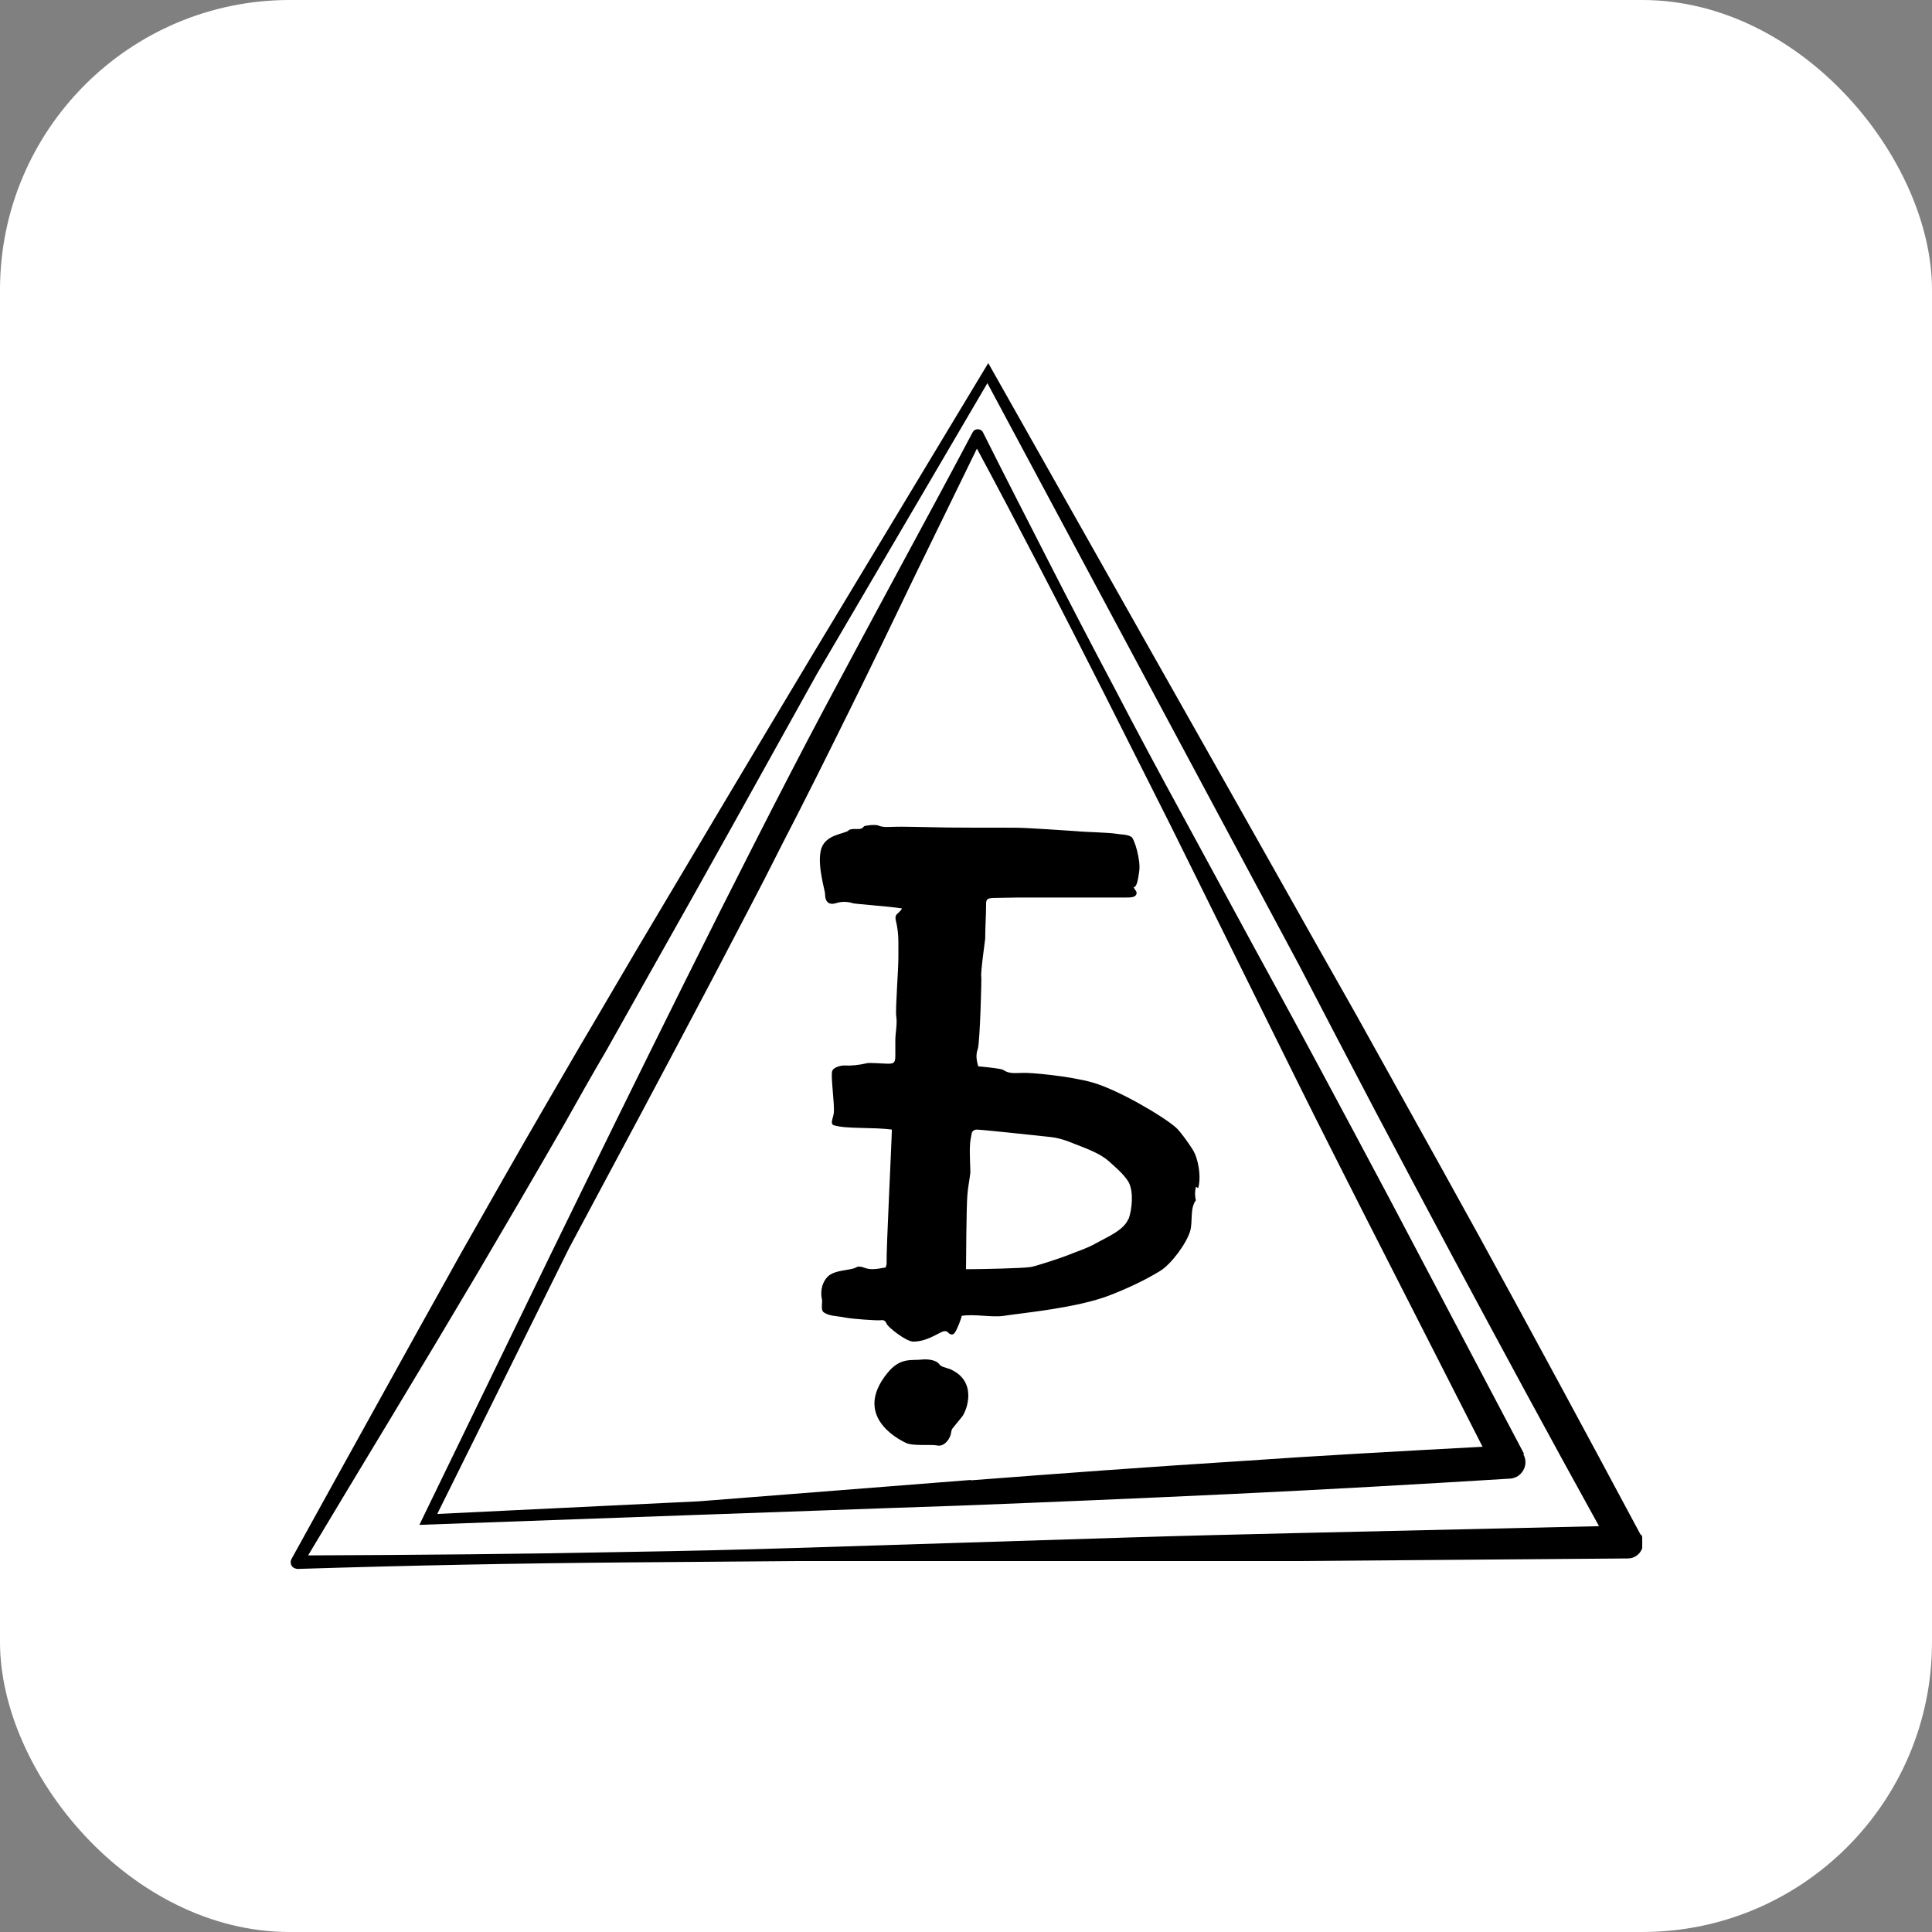
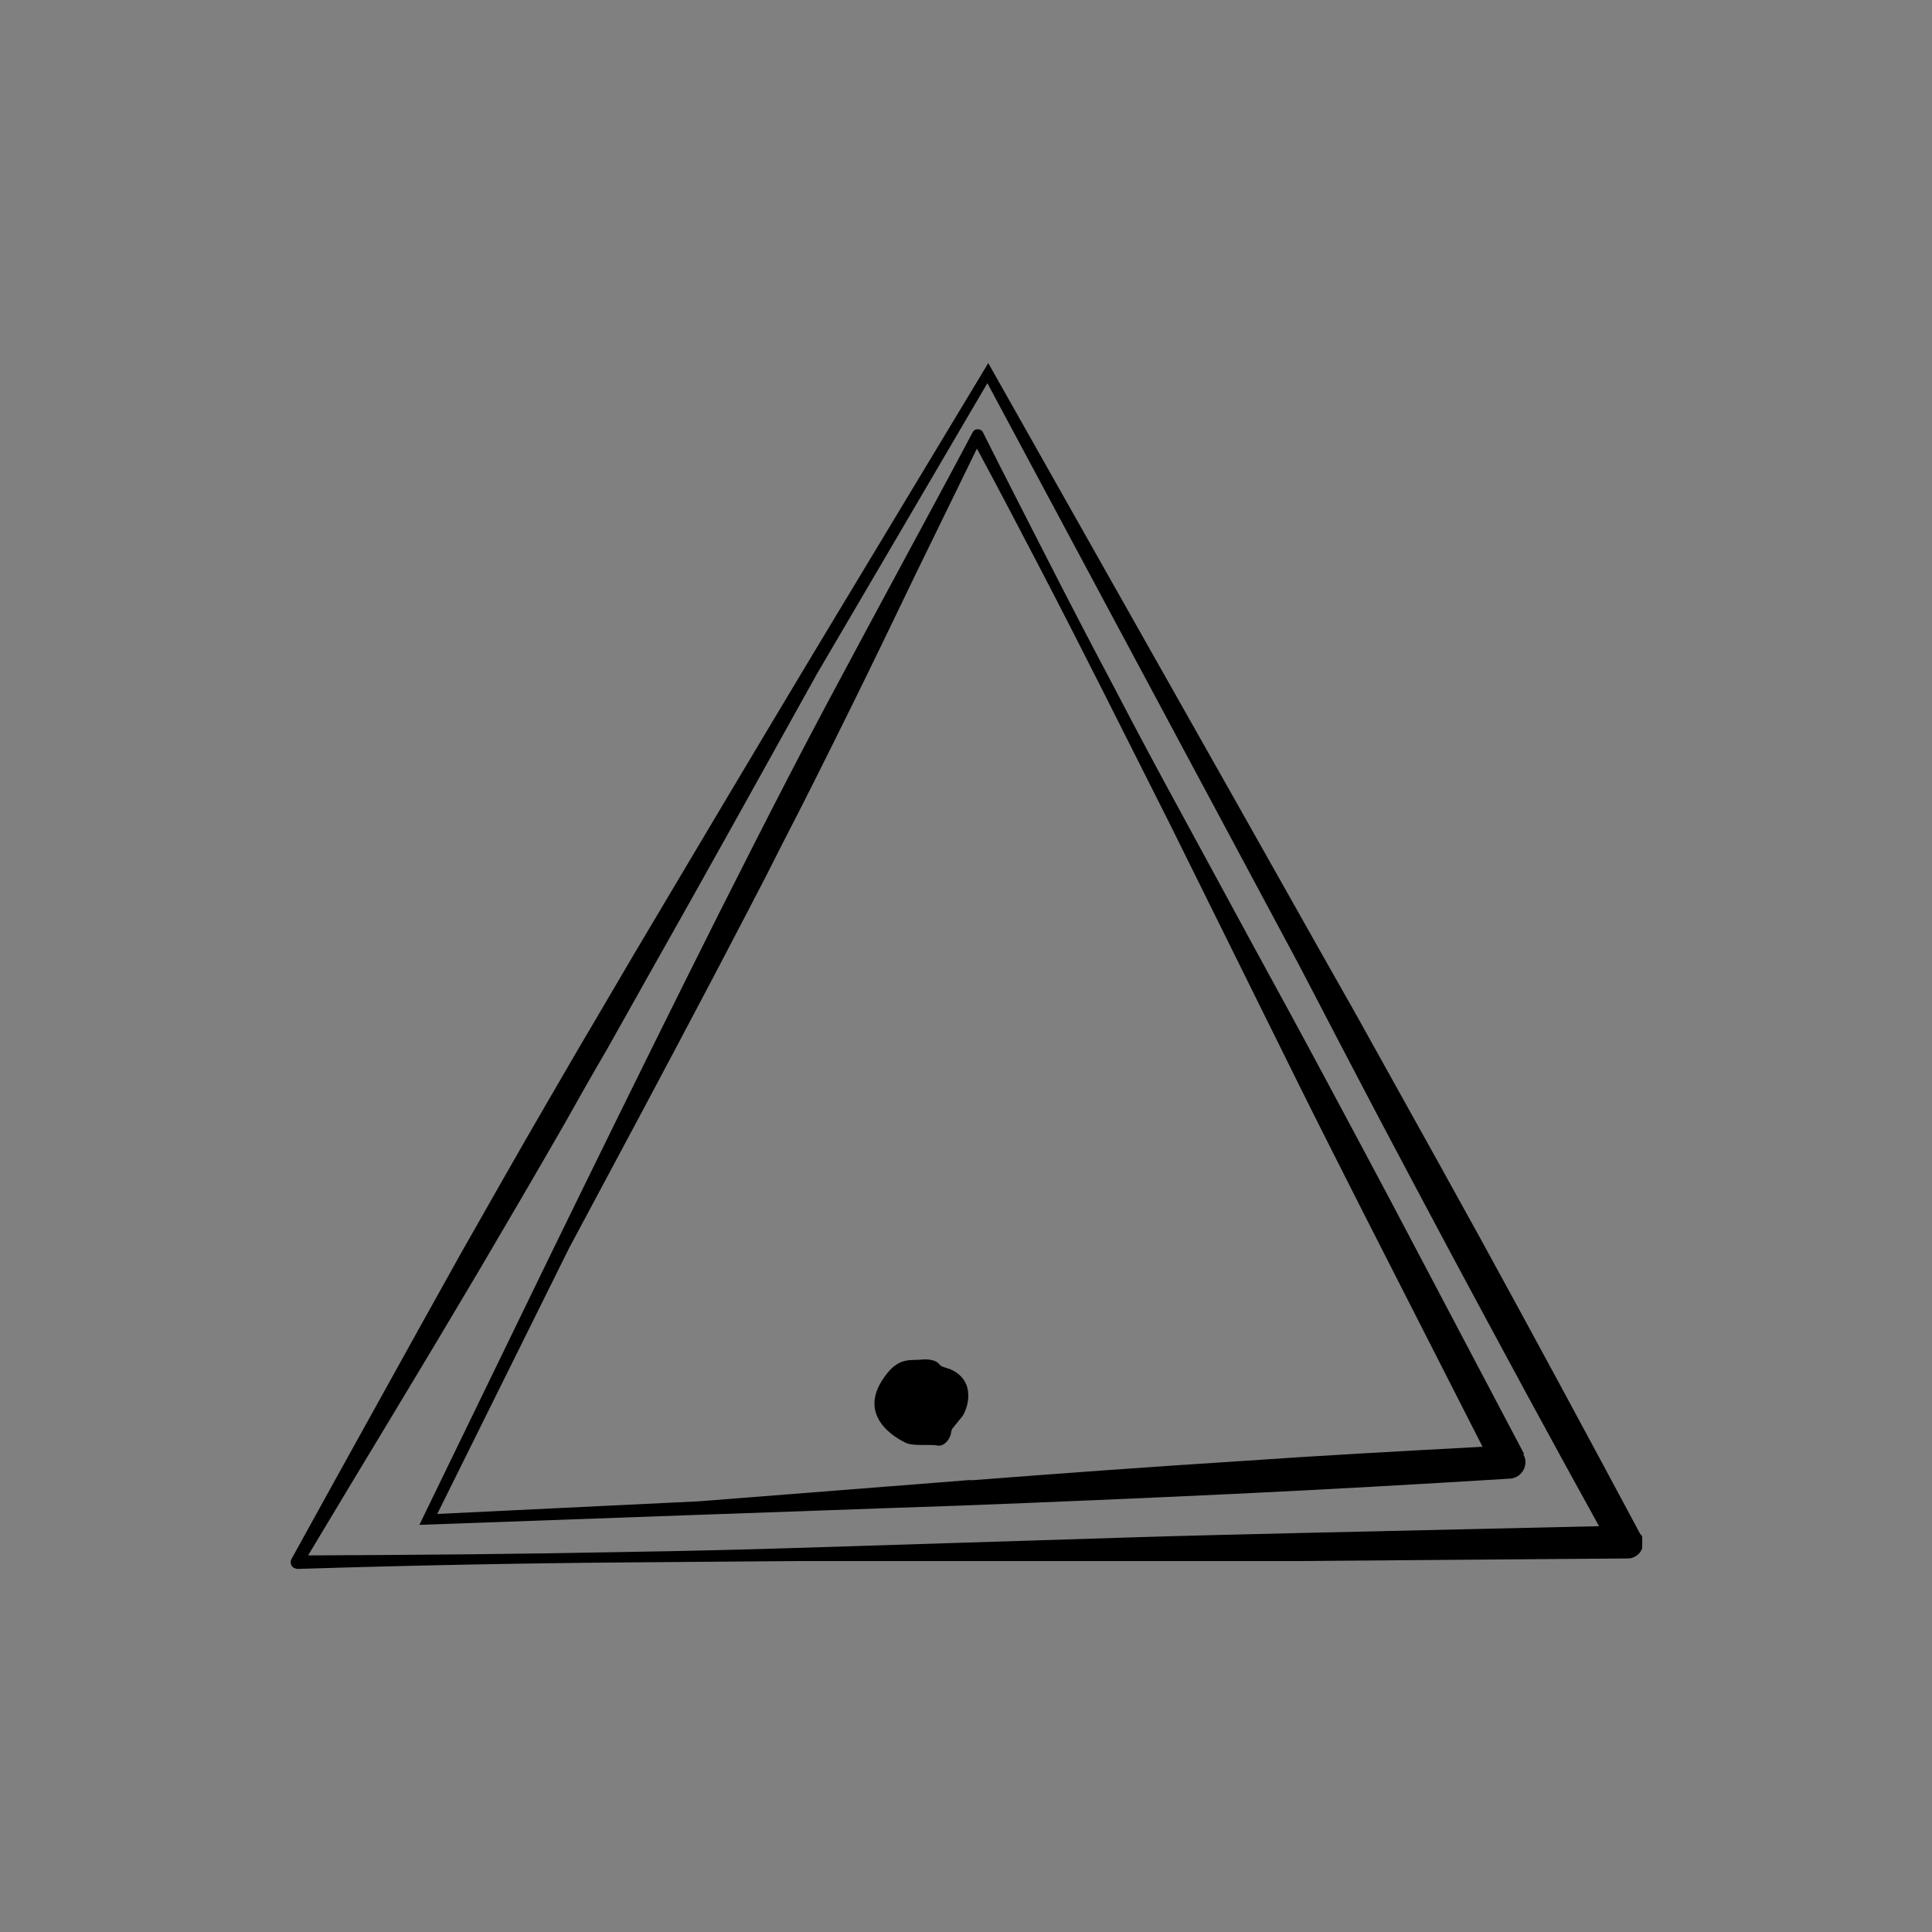
<svg xmlns="http://www.w3.org/2000/svg" version="1.1" width="1000" height="1000">
  <rect width="100%" height="100%" fill="#808080" stroke="none" />
  <style> #light-icon { display: inline; } #dark-icon { display: none; } @media (prefers-color-scheme: dark) { #light-icon { display: none; } #dark-icon { display: inline; } } </style>
  <g id="light-icon">
    <svg version="1.1" width="1000" height="1000">
      <g clip-path="url(#SvgjsClipPath1202)">
-         <rect width="1000" height="1000" fill="#ffffff" />
        <g transform="matrix(22.581,0,0,22.581,150,187.935)">
          <svg version="1.1" width="31" height="27.64">
            <svg id="_Слой_2" data-name="Слой 2" viewBox="0 0 31 27.64">
              <defs>
                <style> .cls-1 { stroke-width: 0px; } </style>
                <clipPath id="SvgjsClipPath1202">
                  <rect width="1000" height="1000" x="0" y="0" rx="150" ry="150" />
                </clipPath>
              </defs>
              <g id="_Слой_1-2" data-name="Слой 1">
                <g id="_Слой_2-2" data-name="Слой 2">
                  <g id="_Слой_1-2" data-name="Слой 1-2">
-                     <path class="cls-1" d="m20.82,18.91c.06-.17.04-.53-.08-.8-.04-.1-.32-.49-.42-.58-.3-.27-1.35-.88-1.92-1.04-.53-.15-1.43-.23-1.6-.22-.16,0-.31.03-.45-.07-.05-.03-.44-.07-.57-.08-.04-.14-.06-.26-.01-.4s.09-1.63.08-1.65c-.02-.1.09-.85.09-.88,0-.26.02-.51.02-.77,0-.13.02-.15.16-.16.2,0,.39-.01.59-.01.57,0,1.14,0,1.72,0,.24,0,.48,0,.72,0,.1,0,.26.01.26-.11,0-.04-.04-.06-.07-.13.08.02.11-.22.13-.36.04-.25-.11-.75-.18-.79-.1-.06-.22-.05-.34-.07-.16-.03-.73-.04-.91-.06-.18-.01-1.12-.08-1.42-.08-.35,0-1.68,0-1.84-.01-.14,0-.77-.02-.94-.01-.12,0-.23.02-.35-.03-.07-.03-.31,0-.33.02-.05.07-.11.06-.19.06-.06,0-.13,0-.16.03-.08.09-.56.08-.64.47-.08.37.11.94.1,1,0,.17.09.25.25.2.12-.04.26-.04.38,0,.06.02.81.07,1.13.12-.01.05-.12.13-.13.15-.02.04-.02.08-.01.12.04.16.06.33.06.49,0,.12,0,.24,0,.36,0,.29-.07,1.2-.05,1.34.03.2-.02.38-.02.57,0,.12,0,.23,0,.35,0,.15-.03.18-.16.18-.11,0-.44-.03-.5-.01-.17.04-.34.06-.51.05-.08,0-.26.04-.28.14-.03.13.06.76.04.94,0,.09-.1.26,0,.29.28.09.89.04,1.33.1,0,.21-.13,2.77-.12,3.07,0,.05-.01.03-.02.09-.18.03-.34.07-.51,0-.05-.02-.13-.03-.17,0-.12.07-.49.05-.65.21-.17.18-.16.41-.13.53.01.06-.03.23.03.28.12.1.32.09.51.13.15.03.72.07.79.06s.12,0,.15.08.45.41.61.41c.23,0,.42-.1.61-.2.08-.04.14-.07.21.01.03.03.09.04.12,0,0,0,.01-.01.01-.01.06-.08.16-.35.16-.39.28-.05.69.04.96,0,.45-.07,1.68-.18,2.43-.47q.67-.26,1.16-.56c.26-.16.61-.64.69-.92.06-.22-.01-.52.13-.7q-.04-.14,0-.31Zm-1.6.71c-.1.26-.52.43-.73.55s-.44.19-.66.28c-.15.06-.72.25-.85.27-.19.03-1.16.05-1.48.05,0-.12.01-1.47.03-1.68.01-.18.05-.35.07-.54,0-.07-.02-.47-.01-.59,0-.1.02-.2.04-.3.01-.06.06-.09.12-.09.1,0,1.23.12,1.69.17.29.03.54.16.81.26.19.08.37.16.53.3.07.07.34.28.45.48.12.23.07.63,0,.83h0Z" />
                    <path class="cls-1" d="m15.1,23.05c-.07-.03-.17-.04-.21-.1-.08-.11-.29-.12-.39-.11-.25.03-.51-.06-.81.32-.77.96.22,1.49.43,1.59.16.08.57.03.72.06.13.03.26-.09.31-.25.01-.04.01-.1.04-.14.07-.09.15-.18.22-.27.11-.14.37-.83-.3-1.1Z" />
                    <path class="cls-1" d="m28.29,25l-3.09-5.86c-.52-.98-1.04-1.95-1.56-2.92-.52-.97-1.05-1.94-1.58-2.91l-1.58-2.91c-.53-.97-1.05-1.94-1.56-2.92-.52-.98-1.03-1.96-1.53-2.94s-1.01-1.97-1.5-2.95c-.03-.07-.12-.09-.18-.06-.03.01-.04.03-.06.06h0c-.55,1.04-1.11,2.07-1.67,3.11-.56,1.04-1.12,2.08-1.68,3.13s-1.1,2.1-1.64,3.16c-.13.26-.27.53-.4.79l-.4.79-.79,1.58c-1.05,2.11-2.08,4.21-3.1,6.3l-1.51,3.11-1.49,3.07,6.12-.22c2.06-.07,4.14-.15,6.24-.22,2.09-.08,4.2-.17,6.31-.27s4.22-.22,6.33-.35h0c.05,0,.1-.02.15-.04.18-.1.26-.32.16-.51h-.01Zm-12.67.6l-6.24.49-6,.29,3.02-6.09c1.11-2.07,2.21-4.13,3.29-6.18l.8-1.53.4-.77c.13-.26.26-.51.39-.77.53-1.02,1.04-2.05,1.55-3.08s1.01-2.07,1.51-3.11c.47-.96.94-1.93,1.41-2.89.48.89.95,1.79,1.42,2.69.51.98,1.01,1.96,1.51,2.95s.99,1.97,1.49,2.96l1.47,2.97c.49.99.98,1.98,1.47,2.97.49.99.99,1.97,1.49,2.96l2.74,5.38c-1.86.1-3.71.2-5.57.33-2.05.13-4.1.28-6.17.44h0Z" />
                    <path class="cls-1" d="m30.96,26.85h0c-1.22-2.28-2.45-4.56-3.7-6.84l-.94-1.7-.94-1.69-.94-1.69-.95-1.68c-1.26-2.24-2.52-4.47-3.77-6.68l-3.71-6.57-4.02,6.67c-1.35,2.25-2.7,4.52-4.06,6.81l-1.01,1.72c-.34.57-.67,1.15-1.01,1.73-.67,1.15-1.33,2.32-1.99,3.48l-.49.88-.49.88-.97,1.75c-.65,1.17-1.29,2.33-1.93,3.49h0c-.04.07-.02.17.06.21.03.01.05.02.08.02,2.54-.08,5.08-.13,7.62-.15,1.27-.01,2.54-.02,3.81-.03,1.27,0,2.54,0,3.81,0h3.81c1.27,0,2.54,0,3.81,0l7.62-.06c.06,0,.12-.01.17-.04.18-.09.24-.32.15-.5Zm-7.95-.03c-1.27.03-2.54.06-3.81.1l-3.81.12c-1.27.04-2.54.08-3.81.12s-2.54.07-3.81.09c-2.45.05-4.9.07-7.35.08.63-1.05,1.26-2.1,1.89-3.14l1.01-1.68.5-.84.5-.84c.66-1.12,1.32-2.25,1.97-3.38.32-.57.64-1.14.97-1.7l.96-1.71c1.29-2.28,2.57-4.59,3.86-6.91L15.99.46l7.15,13.35.88,1.69.88,1.68.89,1.68.89,1.67c1.1,2.05,2.2,4.09,3.33,6.13l-7,.16Z" />
                  </g>
                </g>
              </g>
            </svg>
          </svg>
        </g>
      </g>
    </svg>
  </g>
  <g id="dark-icon">
    <svg version="1.1" width="1000" height="1000">
      <g clip-path="url(#SvgjsClipPath1203)">
        <rect width="1000" height="1000" fill="#ffffff" />
        <g transform="matrix(22.581,0,0,22.581,150,187.935)">
          <svg version="1.1" width="31" height="27.64">
            <svg id="_Слой_2" data-name="Слой 2" viewBox="0 0 31 27.64">
              <defs>
                <style> .cls-1 { stroke-width: 0px; } </style>
                <clipPath id="SvgjsClipPath1203">
                  <rect width="1000" height="1000" x="0" y="0" rx="150" ry="150" />
                </clipPath>
              </defs>
              <g id="_Слой_1-2" data-name="Слой 1">
                <g id="_Слой_2-2" data-name="Слой 2">
                  <g id="_Слой_1-2" data-name="Слой 1-2">
-                     <path class="cls-1" d="m20.82,18.91c.06-.17.04-.53-.08-.8-.04-.1-.32-.49-.42-.58-.3-.27-1.35-.88-1.92-1.04-.53-.15-1.43-.23-1.6-.22-.16,0-.31.03-.45-.07-.05-.03-.44-.07-.57-.08-.04-.14-.06-.26-.01-.4s.09-1.63.08-1.65c-.02-.1.09-.85.09-.88,0-.26.02-.51.02-.77,0-.13.02-.15.16-.16.2,0,.39-.01.59-.01.57,0,1.14,0,1.72,0,.24,0,.48,0,.72,0,.1,0,.26.01.26-.11,0-.04-.04-.06-.07-.13.08.02.11-.22.13-.36.04-.25-.11-.75-.18-.79-.1-.06-.22-.05-.34-.07-.16-.03-.73-.04-.91-.06-.18-.01-1.12-.08-1.42-.08-.35,0-1.68,0-1.84-.01-.14,0-.77-.02-.94-.01-.12,0-.23.02-.35-.03-.07-.03-.31,0-.33.02-.05.07-.11.06-.19.06-.06,0-.13,0-.16.03-.08.09-.56.08-.64.47-.08.37.11.94.1,1,0,.17.09.25.25.2.12-.04.26-.04.38,0,.06.02.81.07,1.13.12-.01.05-.12.13-.13.15-.02.04-.02.08-.01.12.04.16.06.33.06.49,0,.12,0,.24,0,.36,0,.29-.07,1.2-.05,1.34.03.2-.02.38-.02.57,0,.12,0,.23,0,.35,0,.15-.03.18-.16.18-.11,0-.44-.03-.5-.01-.17.04-.34.06-.51.05-.08,0-.26.04-.28.14-.03.13.06.76.04.94,0,.09-.1.26,0,.29.28.09.89.04,1.33.1,0,.21-.13,2.77-.12,3.07,0,.05-.01.03-.02.09-.18.03-.34.07-.51,0-.05-.02-.13-.03-.17,0-.12.07-.49.05-.65.21-.17.18-.16.41-.13.53.01.06-.03.23.03.28.12.1.32.09.51.13.15.03.72.07.79.06s.12,0,.15.08.45.41.61.41c.23,0,.42-.1.61-.2.08-.04.14-.07.21.01.03.03.09.04.12,0,0,0,.01-.01.01-.01.06-.08.16-.35.16-.39.28-.05.69.04.96,0,.45-.07,1.68-.18,2.43-.47q.67-.26,1.16-.56c.26-.16.61-.64.69-.92.06-.22-.01-.52.13-.7q-.04-.14,0-.31Zm-1.6.71c-.1.26-.52.43-.73.55s-.44.19-.66.28c-.15.06-.72.25-.85.27-.19.03-1.16.05-1.48.05,0-.12.01-1.47.03-1.68.01-.18.05-.35.07-.54,0-.07-.02-.47-.01-.59,0-.1.02-.2.04-.3.01-.06.06-.09.12-.09.1,0,1.23.12,1.69.17.29.03.54.16.81.26.19.08.37.16.53.3.07.07.34.28.45.48.12.23.07.63,0,.83h0Z" />
-                     <path class="cls-1" d="m15.1,23.05c-.07-.03-.17-.04-.21-.1-.08-.11-.29-.12-.39-.11-.25.03-.51-.06-.81.32-.77.96.22,1.49.43,1.59.16.08.57.03.72.06.13.03.26-.09.31-.25.01-.04.01-.1.04-.14.07-.09.15-.18.22-.27.11-.14.37-.83-.3-1.1Z" />
                    <path class="cls-1" d="m28.29,25l-3.09-5.86c-.52-.98-1.04-1.95-1.56-2.92-.52-.97-1.05-1.94-1.58-2.91l-1.58-2.91c-.53-.97-1.05-1.94-1.56-2.92-.52-.98-1.03-1.96-1.53-2.94s-1.01-1.97-1.5-2.95c-.03-.07-.12-.09-.18-.06-.03.01-.04.03-.06.06h0c-.55,1.04-1.11,2.07-1.67,3.11-.56,1.04-1.12,2.08-1.68,3.13s-1.1,2.1-1.64,3.16c-.13.26-.27.53-.4.79l-.4.79-.79,1.58c-1.05,2.11-2.08,4.21-3.1,6.3l-1.51,3.11-1.49,3.07,6.12-.22c2.06-.07,4.14-.15,6.24-.22,2.09-.08,4.2-.17,6.31-.27s4.22-.22,6.33-.35h0c.05,0,.1-.02.15-.04.18-.1.26-.32.16-.51h-.01Zm-12.67.6l-6.24.49-6,.29,3.02-6.09c1.11-2.07,2.21-4.13,3.29-6.18l.8-1.53.4-.77c.13-.26.26-.51.39-.77.53-1.02,1.04-2.05,1.55-3.08s1.01-2.07,1.51-3.11c.47-.96.94-1.93,1.41-2.89.48.89.95,1.79,1.42,2.69.51.98,1.01,1.96,1.51,2.95s.99,1.97,1.49,2.96l1.47,2.97c.49.99.98,1.98,1.47,2.97.49.99.99,1.97,1.49,2.96l2.74,5.38c-1.86.1-3.71.2-5.57.33-2.05.13-4.1.28-6.17.44h0Z" />
-                     <path class="cls-1" d="m30.96,26.85h0c-1.22-2.28-2.45-4.56-3.7-6.84l-.94-1.7-.94-1.69-.94-1.69-.95-1.68c-1.26-2.24-2.52-4.47-3.77-6.68l-3.71-6.57-4.02,6.67c-1.35,2.25-2.7,4.52-4.06,6.81l-1.01,1.72c-.34.57-.67,1.15-1.01,1.73-.67,1.15-1.33,2.32-1.99,3.48l-.49.88-.49.88-.97,1.75c-.65,1.17-1.29,2.33-1.93,3.49h0c-.04.07-.02.17.06.21.03.01.05.02.08.02,2.54-.08,5.08-.13,7.62-.15,1.27-.01,2.54-.02,3.81-.03,1.27,0,2.54,0,3.81,0h3.81c1.27,0,2.54,0,3.81,0l7.62-.06c.06,0,.12-.01.17-.04.18-.09.24-.32.15-.5Zm-7.95-.03c-1.27.03-2.54.06-3.81.1l-3.81.12c-1.27.04-2.54.08-3.81.12s-2.54.07-3.81.09c-2.45.05-4.9.07-7.35.08.63-1.05,1.26-2.1,1.89-3.14l1.01-1.68.5-.84.5-.84c.66-1.12,1.32-2.25,1.97-3.38.32-.57.64-1.14.97-1.7l.96-1.71c1.29-2.28,2.57-4.59,3.86-6.91L15.99.46l7.15,13.35.88,1.69.88,1.68.89,1.68.89,1.67c1.1,2.05,2.2,4.09,3.33,6.13l-7,.16Z" />
                  </g>
                </g>
              </g>
            </svg>
          </svg>
        </g>
      </g>
    </svg>
  </g>
</svg>